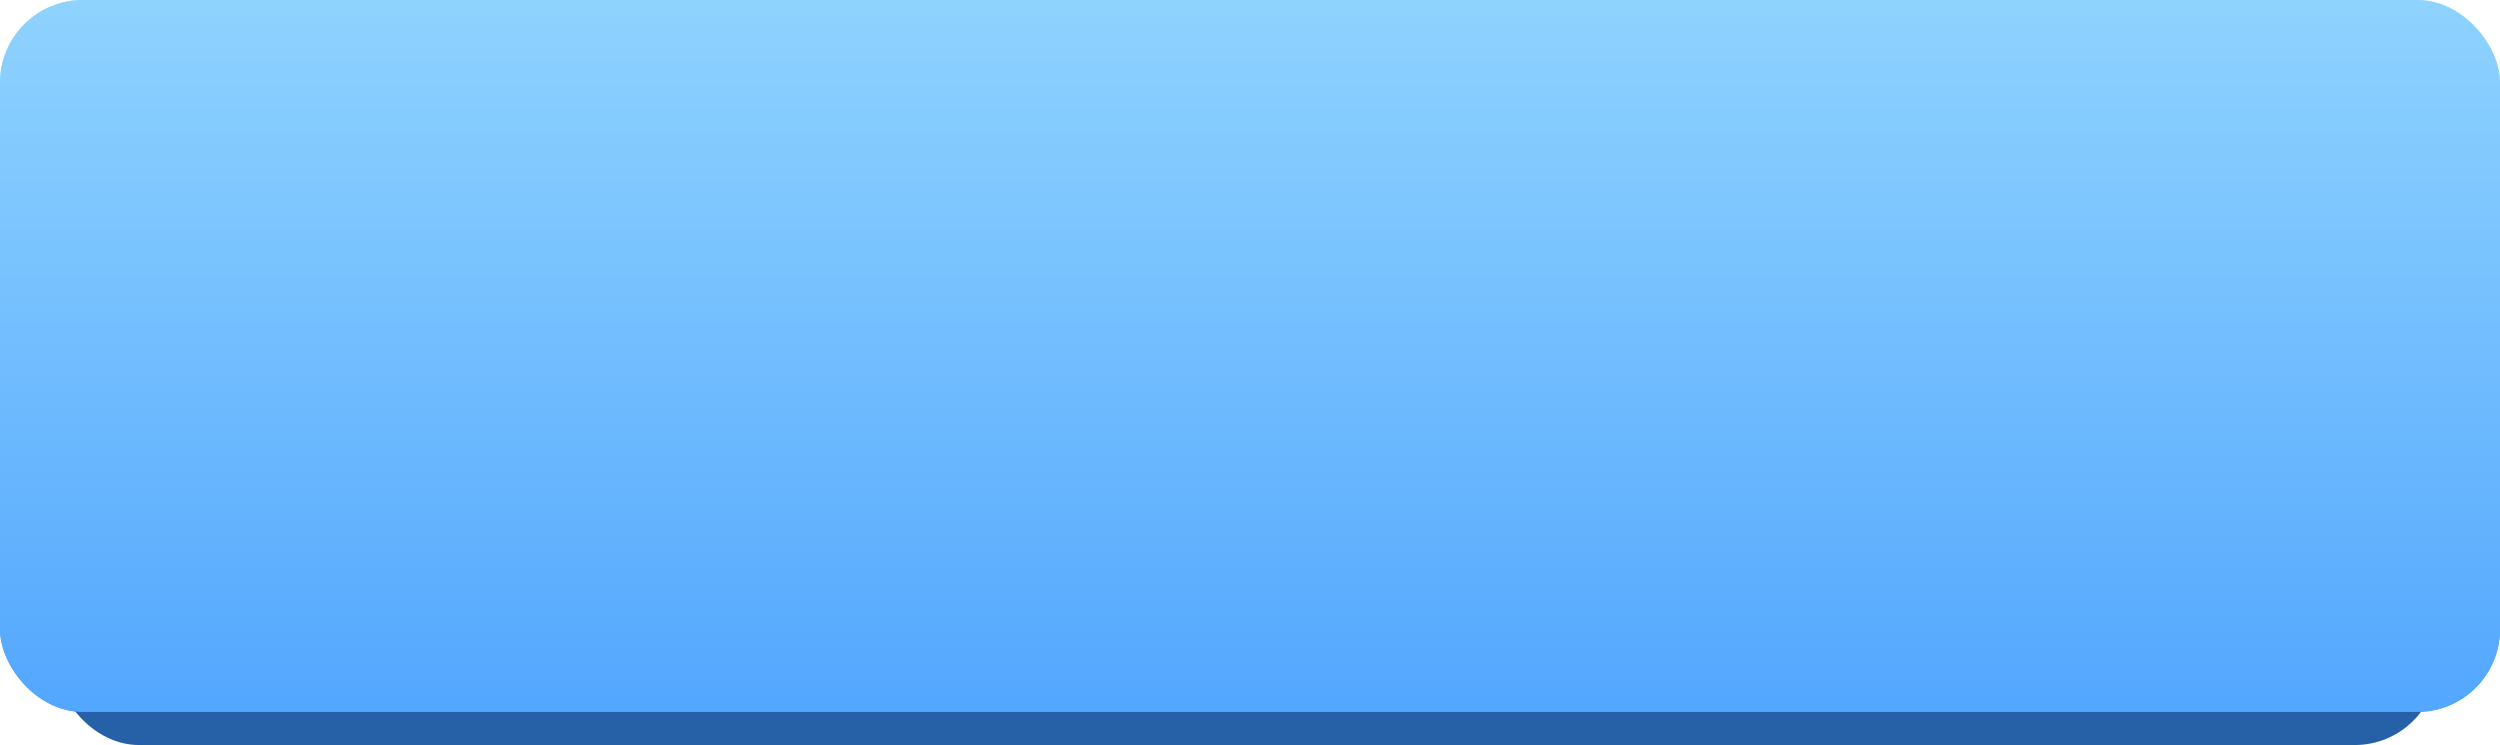
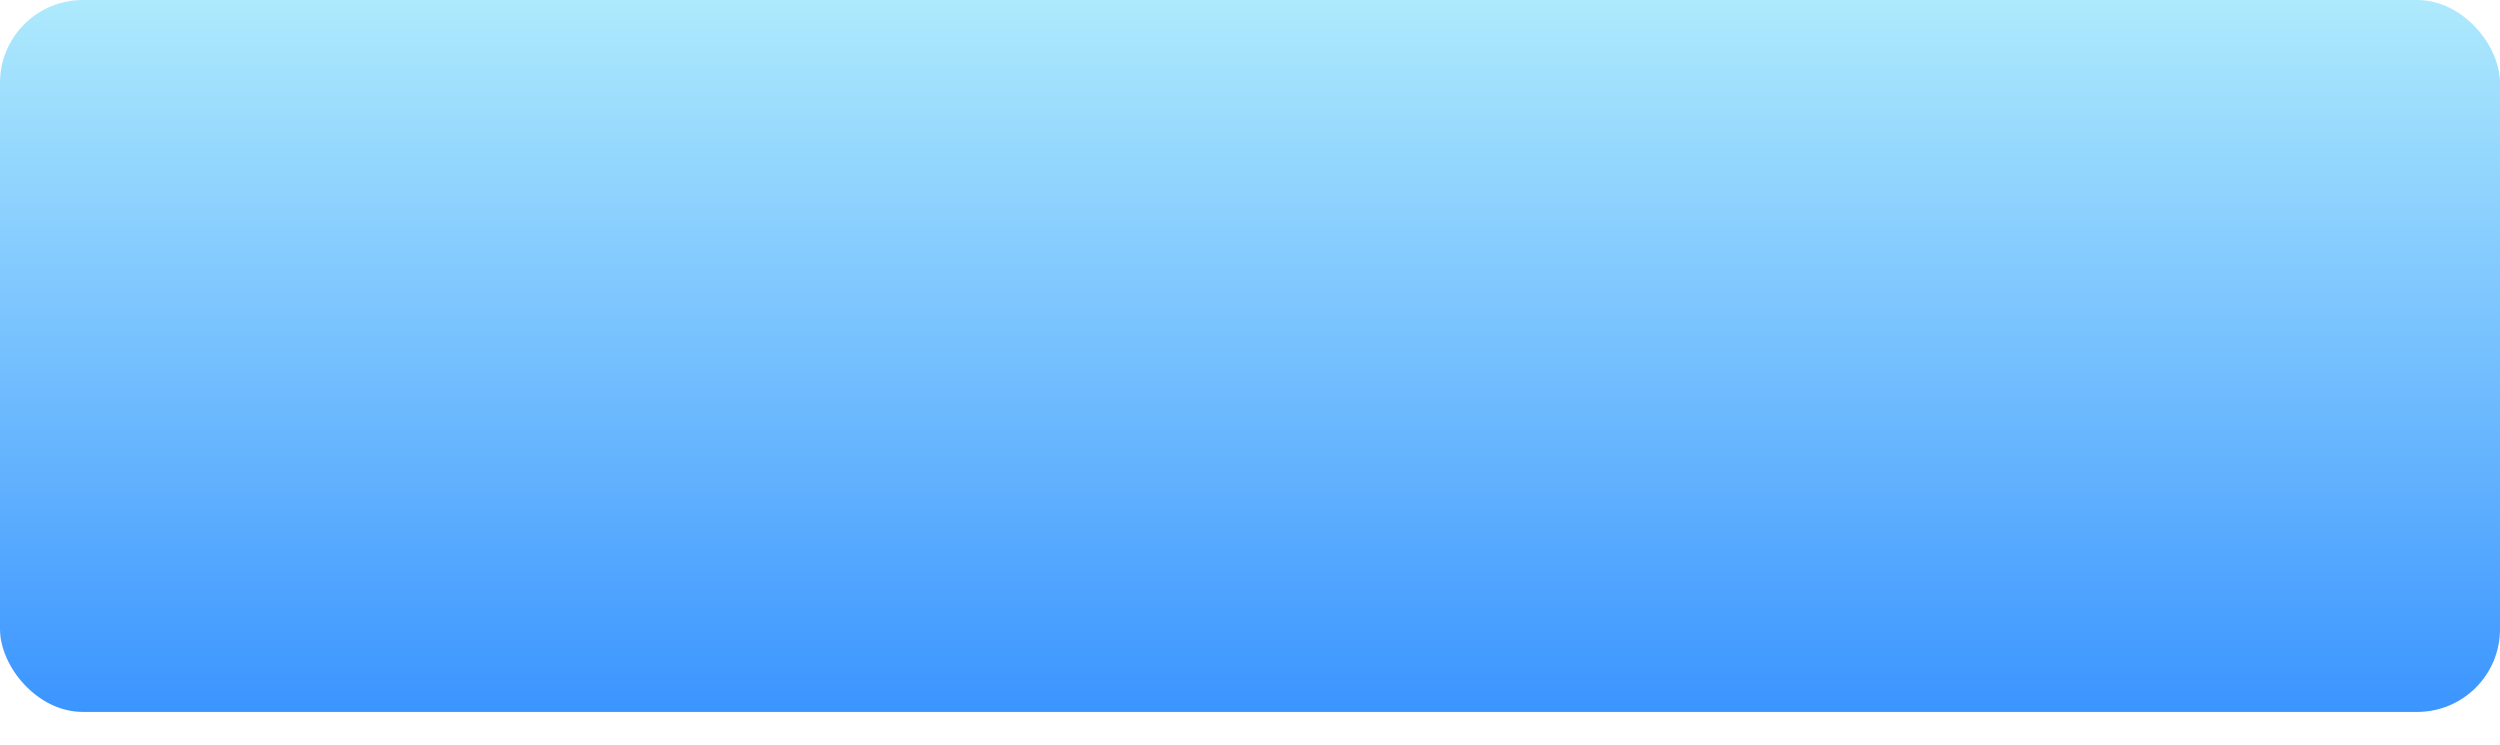
<svg xmlns="http://www.w3.org/2000/svg" width="302" height="90" viewBox="0 0 302 90" fill="none">
  <rect width="302" height="86" rx="10" fill="url(#paint0_linear)" />
-   <rect x="6.795" y="4" width="287.655" height="86" rx="10" fill="#2661A7" />
-   <rect width="302" height="86" rx="10" fill="url(#paint1_linear)" />
  <defs>
    <linearGradient id="paint0_linear" x1="151" y1="0" x2="151" y2="86" gradientUnits="userSpaceOnUse">
      <stop stop-color="#AEEAFD" />
      <stop offset="1" stop-color="#3B95FF" />
    </linearGradient>
    <linearGradient id="paint1_linear" x1="151.405" y1="-45.15" x2="151.405" y2="120.4" gradientUnits="userSpaceOnUse">
      <stop stop-color="#AEEAFD" />
      <stop offset="1" stop-color="#3B95FF" />
    </linearGradient>
  </defs>
</svg>